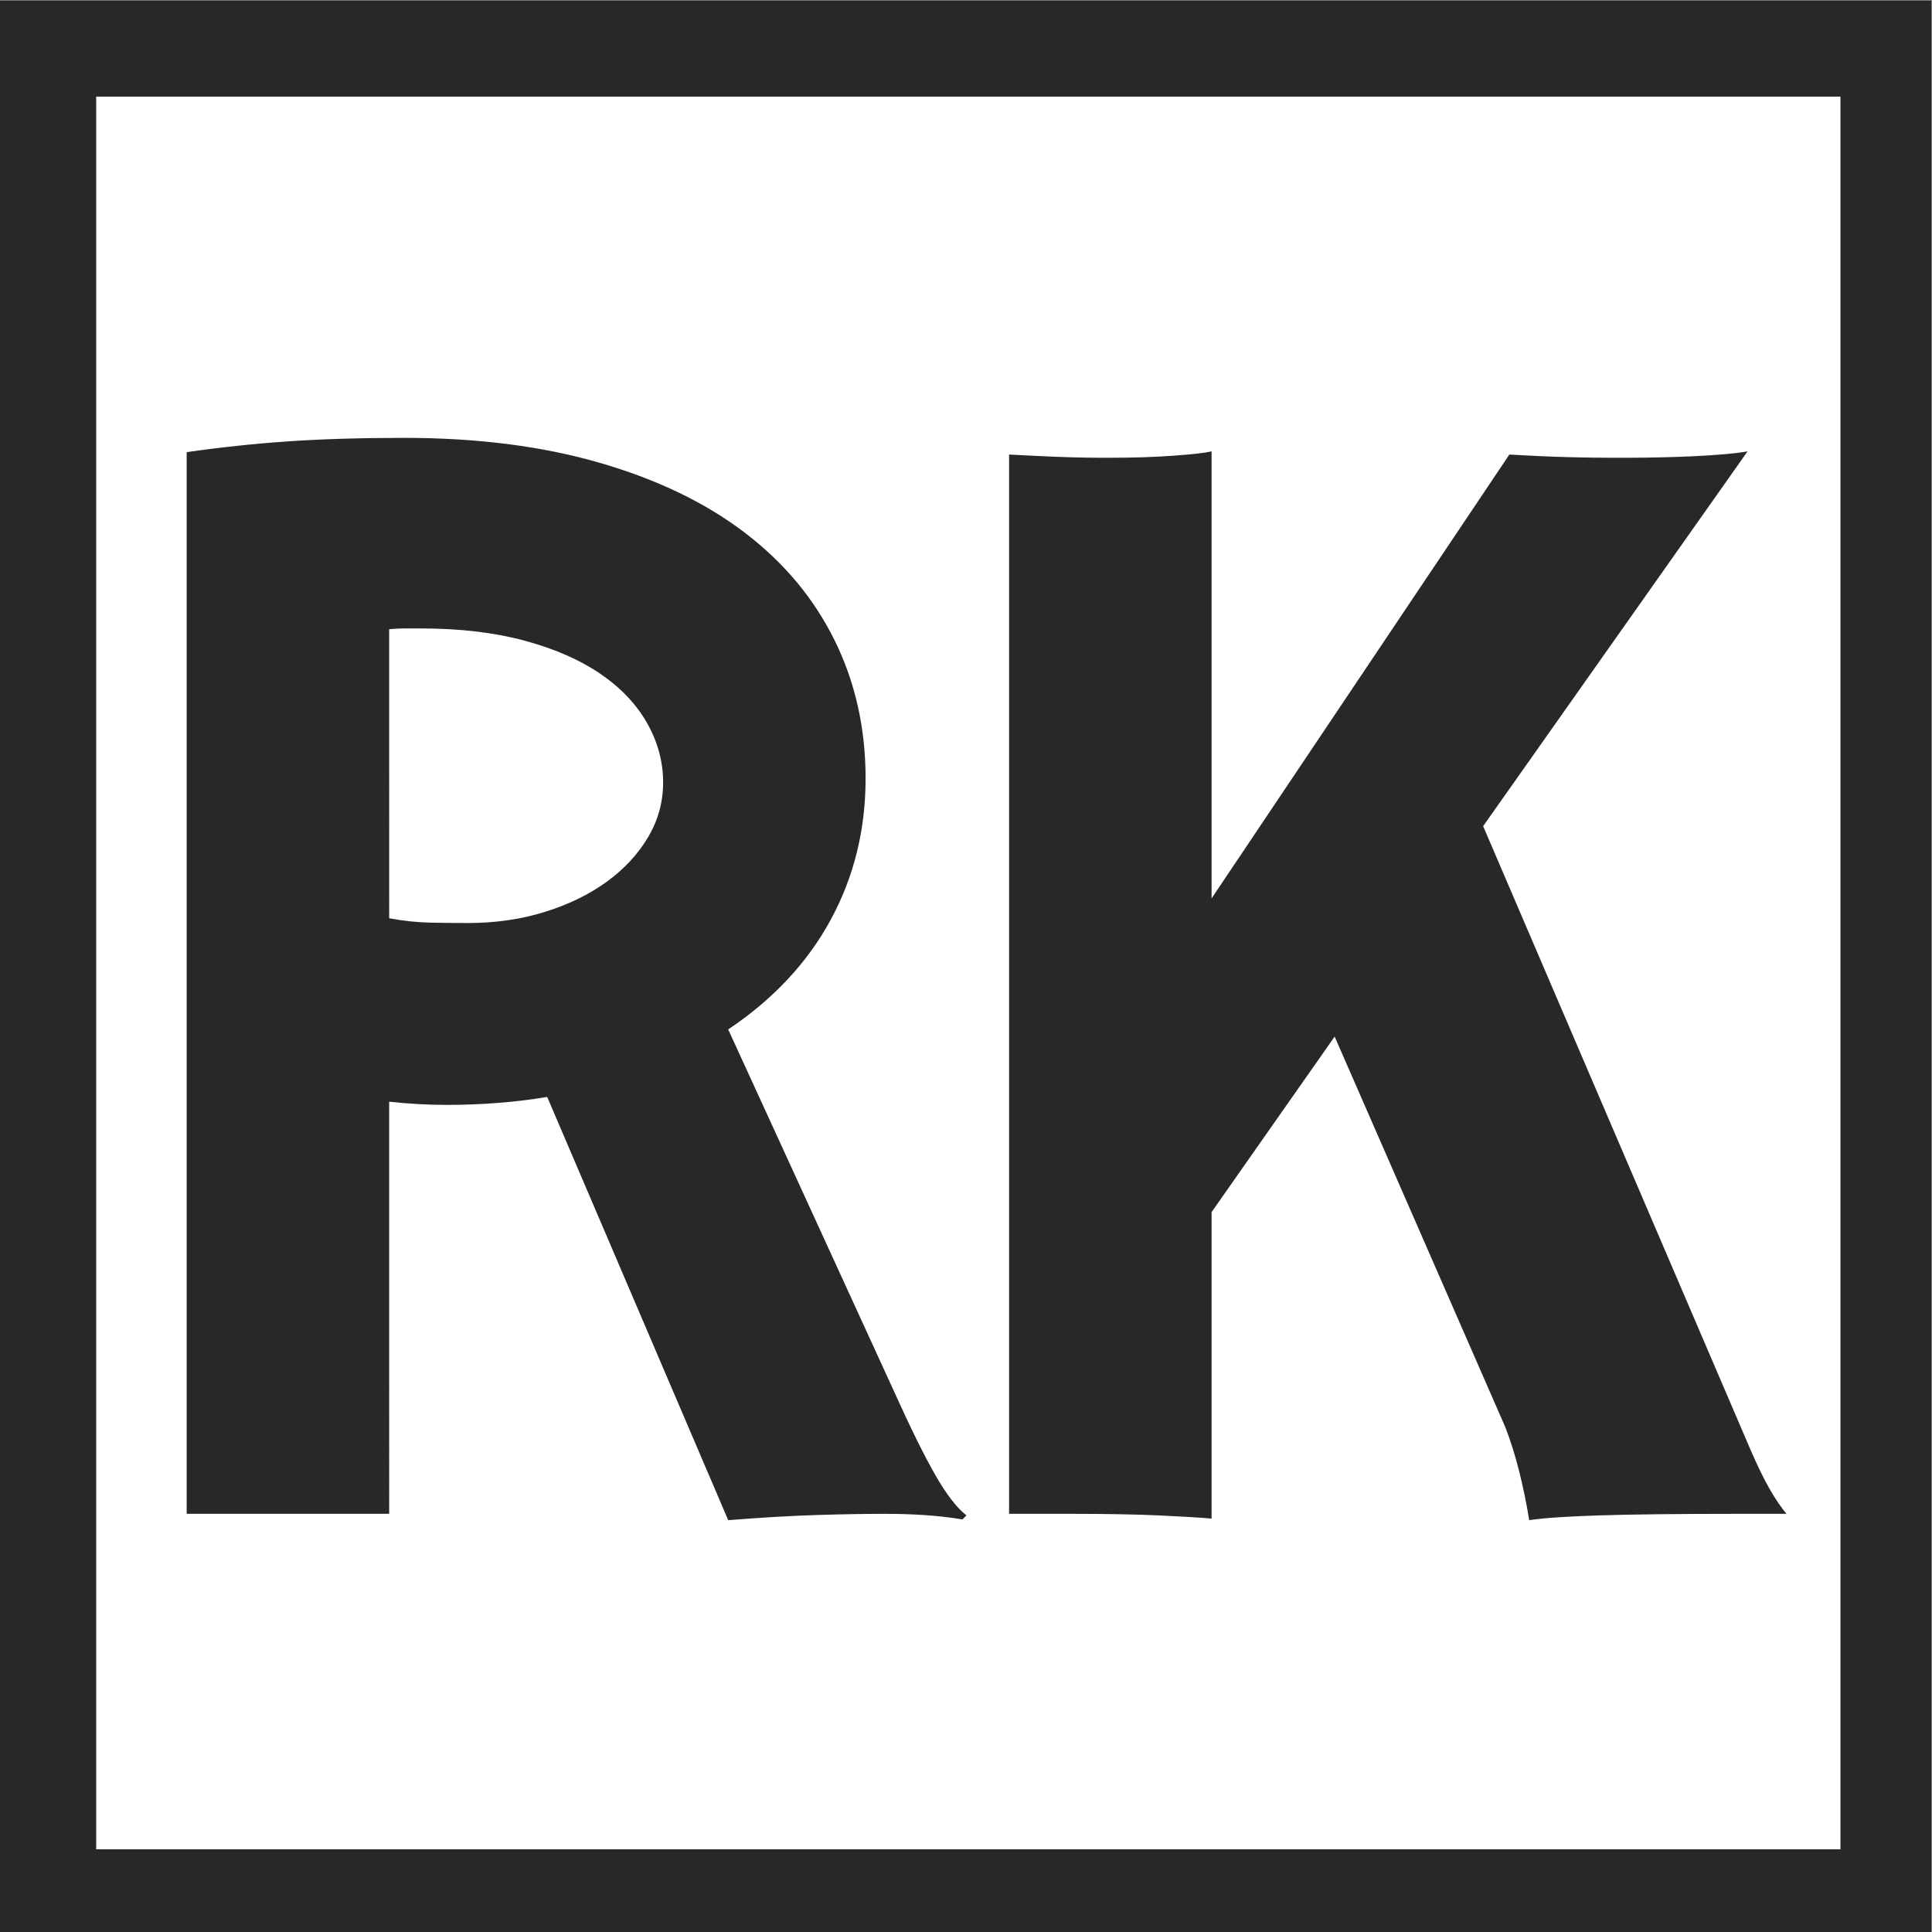
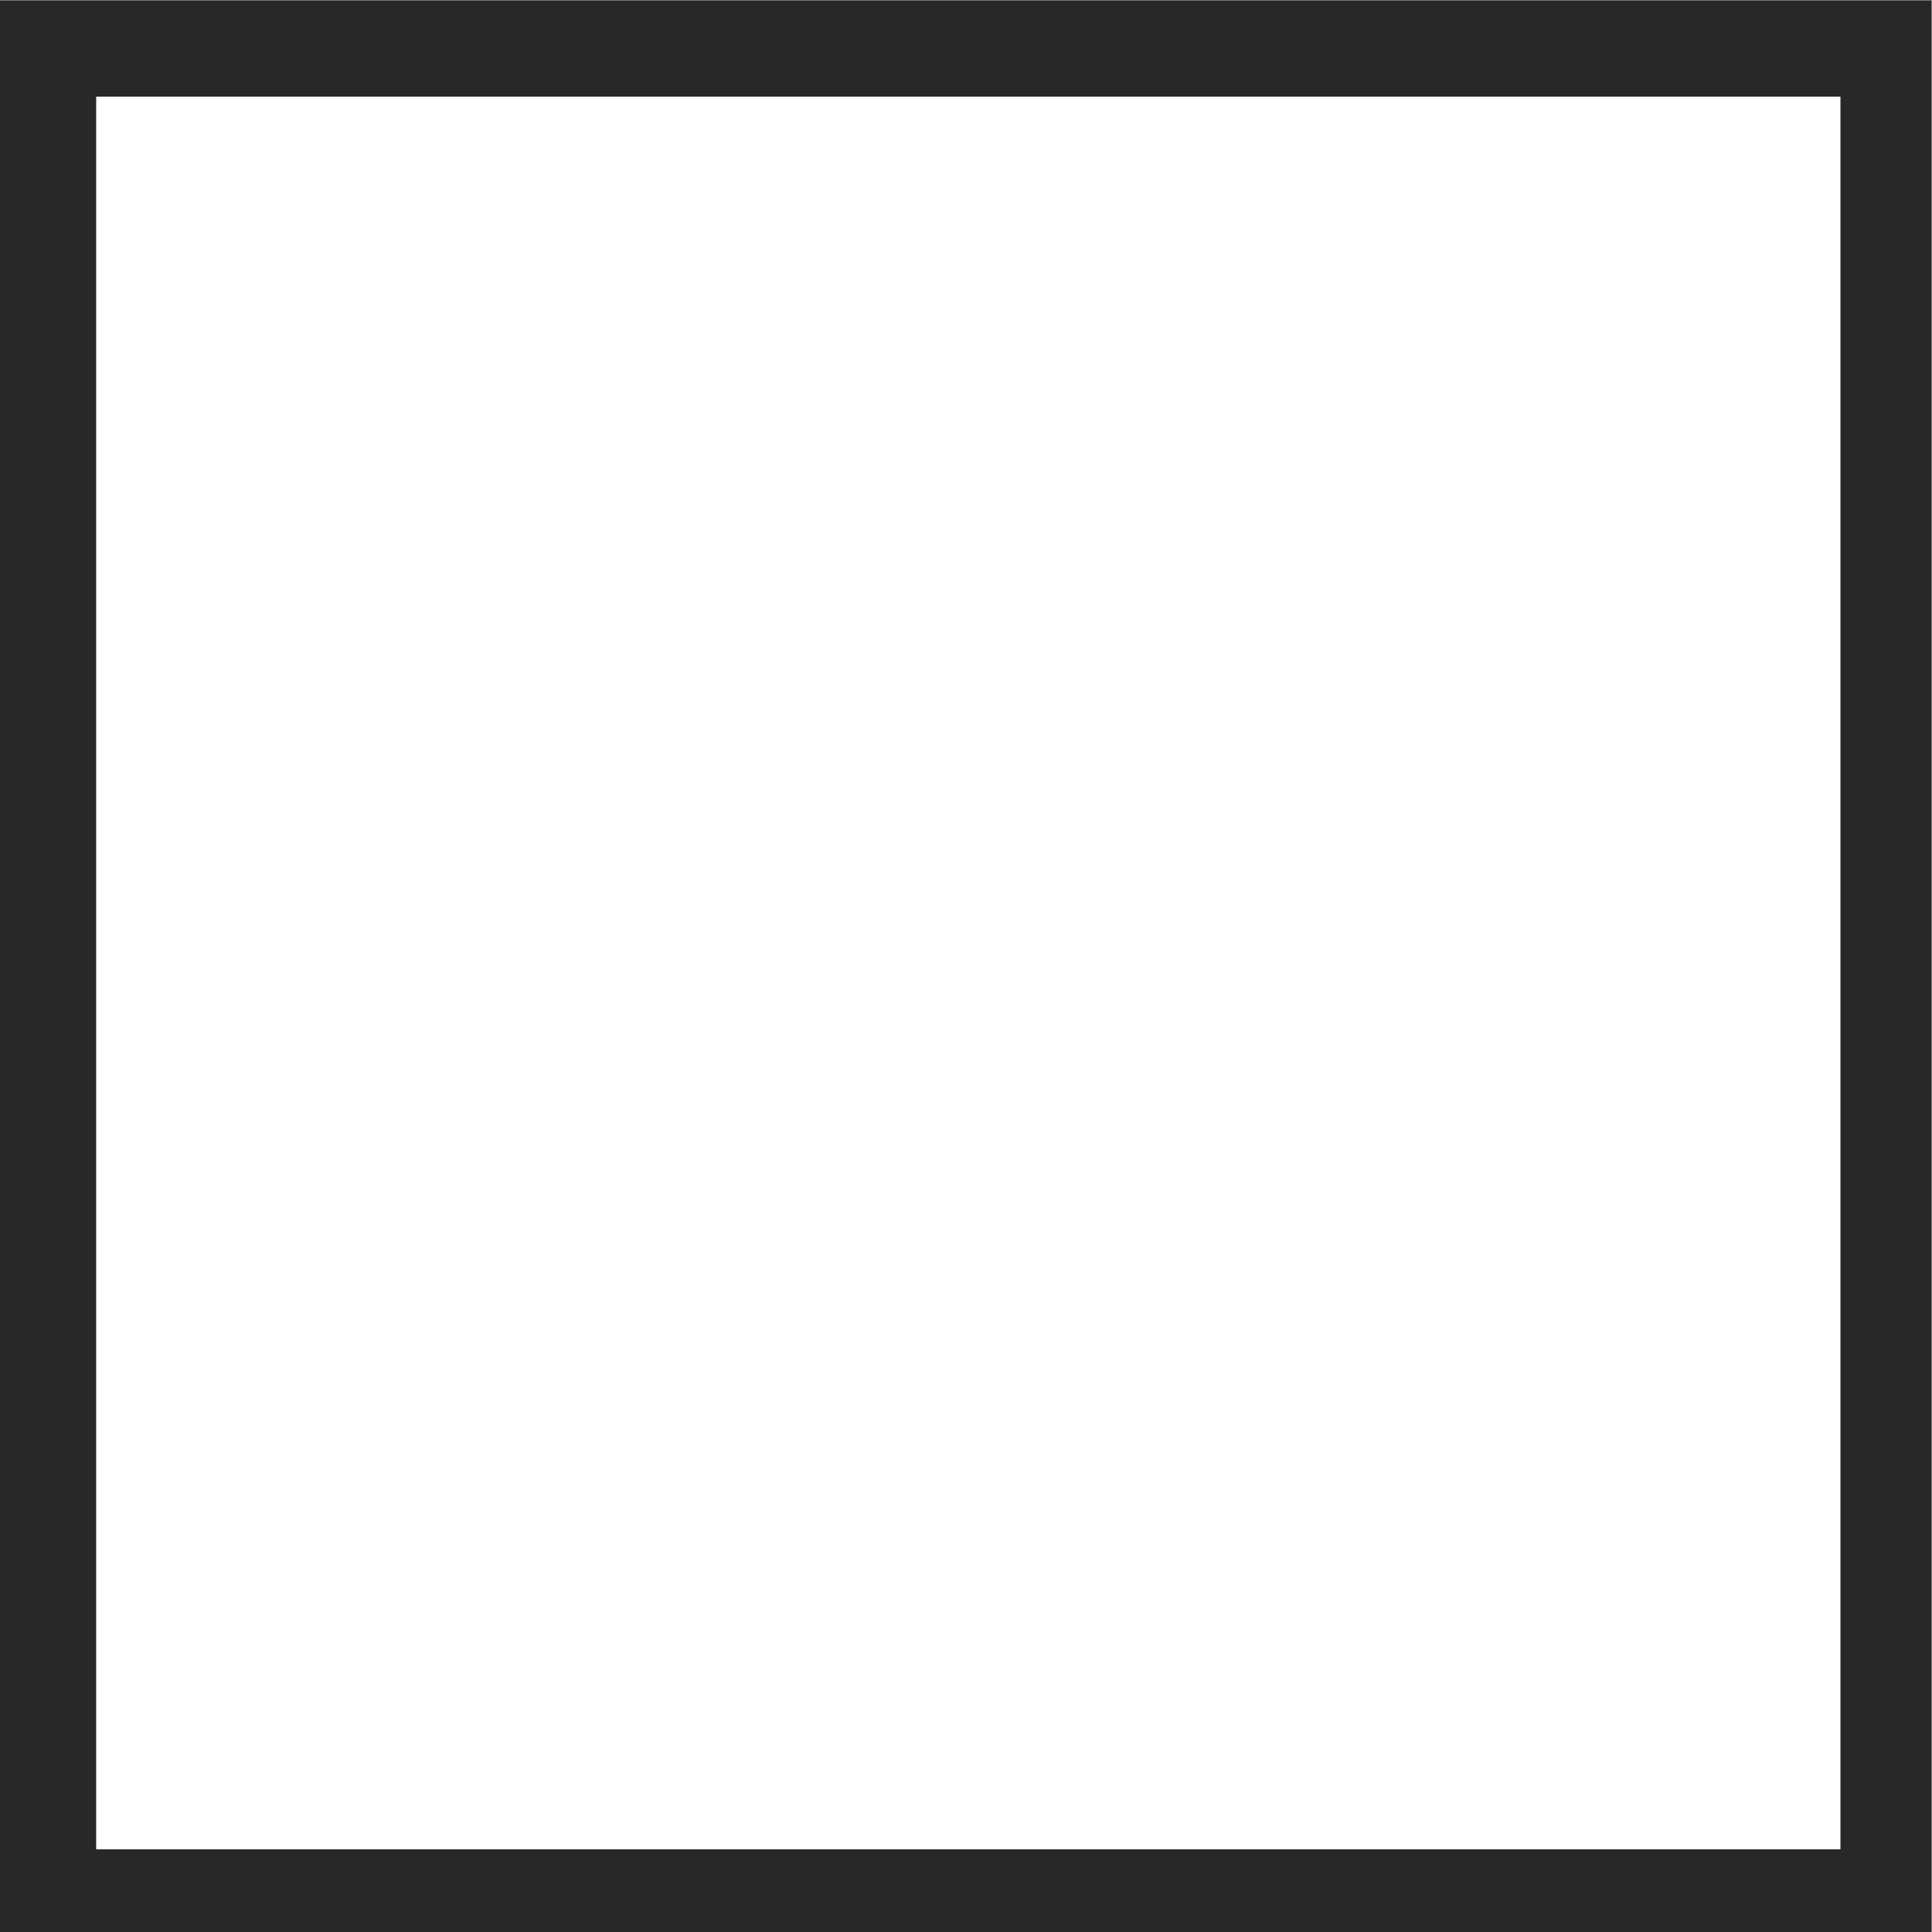
<svg xmlns="http://www.w3.org/2000/svg" viewBox="0 0 665.12 665.12" height="665.12" width="665.12" xml:space="preserve" id="svg2" version="1.1">
  <rect x="0" y="0" width="665.12" height="665.12" fill="#808080" stroke="none" />
  <defs id="defs6">
    <clipPath id="clipPath18" clipPathUnits="userSpaceOnUse">
      <path style="clip-rule:evenodd" id="path16" d="M 0,1.2207e-4 H 498.84 V 498.84 H 0 Z" />
    </clipPath>
    <clipPath id="clipPath28" clipPathUnits="userSpaceOnUse">
      <path style="clip-rule:evenodd" id="path26" d="M 0,1.5259e-4 H 498.84 V 498.84 H 0 Z" />
    </clipPath>
  </defs>
  <g transform="matrix(1.333,0,0,-1.333,0,665.12)" id="g10">
    <g id="g12">
      <g clip-path="url(#clipPath18)" id="g14">
        <path id="path20" style="fill:#ffffff;fill-opacity:1;fill-rule:evenodd;stroke:none" d="M 0,3.0518e-5 H 498.84 V 498.84 H 0 Z" />
      </g>
    </g>
    <g id="g22">
      <g clip-path="url(#clipPath28)" id="g24">
        <path id="path30" style="fill:none;stroke:#282828;stroke-width:24.96;stroke-linecap:butt;stroke-linejoin:miter;stroke-miterlimit:10;stroke-dasharray:none;stroke-opacity:1" d="M 12.36,8.88 H 487.8 v 477.6 H 12.36 Z" />
      </g>
    </g>
-     <path id="path32" style="fill:#282828;fill-opacity:1;fill-rule:nonzero;stroke:none" d="m 48.21,382.19 c 8.477,1.23 17.124,2.15 25.943,2.77 8.818,0.61 18.901,0.92 30.247,0.92 18.87,0 35.72,-2.15 50.55,-6.46 14.84,-4.31 27.31,-10.32 37.43,-18.05 10.12,-7.72 17.84,-16.98 23.17,-27.78 5.34,-10.81 8,-22.7 8,-35.69 0,-13.26 -3.01,-25.43 -9.02,-36.5 -6.02,-11.08 -14.84,-20.51 -26.46,-28.3 l 42.66,-93.11 c 4.37,-9.71 8,-17.05 10.87,-22.04 2.87,-4.99 5.54,-8.45 8,-10.36 l -1.03,-1.03 c -3.42,0.55 -6.77,0.93 -10.05,1.13 -3.28,0.21 -6.56,0.31 -9.84,0.31 -5.2,0 -11.11,-0.1 -17.74,-0.31 -6.63,-0.2 -14.25,-0.65 -22.87,-1.33 l -46.75,109.31 c -4.11,-0.69 -8.31,-1.2 -12.62,-1.54 -4.3,-0.34 -8.78,-0.52 -13.43,-0.52 -2.32,0 -4.75,0.07 -7.28,0.21 -2.53,0.14 -5.02,0.34 -7.48,0.62 V 108 h -52.3 z m 52.3,-120.38 c 3.69,-0.69 7.24,-1.06 10.66,-1.13 3.42,-0.07 6.63,-0.1 9.64,-0.1 7.11,0 13.74,0.95 19.89,2.87 6.15,1.91 11.48,4.51 16,7.79 4.51,3.28 8.06,7.11 10.66,11.49 2.6,4.37 3.9,9.09 3.9,14.15 0,5.33 -1.37,10.42 -4.1,15.27 -2.74,4.86 -6.74,9.1 -12,12.72 -5.27,3.62 -11.79,6.49 -19.59,8.61 -7.79,2.12 -16.74,3.18 -26.86,3.18 -1.51,0 -2.94,0 -4.31,0 -1.37,0 -2.66,-0.07 -3.89,-0.2 z m 160.1,119.76 c 2.73,-0.13 5.5,-0.27 8.31,-0.41 2.8,-0.13 5.43,-0.24 7.89,-0.3 2.46,-0.07 4.62,-0.11 6.46,-0.11 1.85,0 3.32,0 4.41,0 5.33,0 10.43,0.17 15.28,0.52 4.85,0.34 8.17,0.71 9.95,1.12 V 266.94 l 76.9,114.63 c 2.19,-0.13 4.82,-0.27 7.89,-0.41 3.08,-0.13 6.12,-0.24 9.13,-0.3 3.01,-0.07 5.81,-0.11 8.41,-0.11 2.6,0 4.58,0 5.95,0 2.59,0 5.33,0.04 8.2,0.11 2.87,0.06 5.71,0.17 8.51,0.3 2.8,0.14 5.37,0.31 7.69,0.52 2.32,0.2 4.24,0.44 5.74,0.71 L 383.04,285.6 452.15,124.41 c 1.92,-4.38 3.59,-7.8 5.03,-10.26 1.43,-2.46 2.83,-4.51 4.2,-6.15 h -12.51 c -15.58,0 -27.58,-0.14 -35.99,-0.41 -8.41,-0.27 -14.39,-0.68 -17.94,-1.23 -0.69,4.24 -1.54,8.41 -2.57,12.51 -1.02,4.1 -2.22,7.93 -3.59,11.48 l -44.09,100.9 -31.78,-45.32 v -79.16 c -3.15,0.27 -7.7,0.55 -13.64,0.82 -5.95,0.27 -13.44,0.41 -22.46,0.41 h -16.2 z" />
  </g>
</svg>